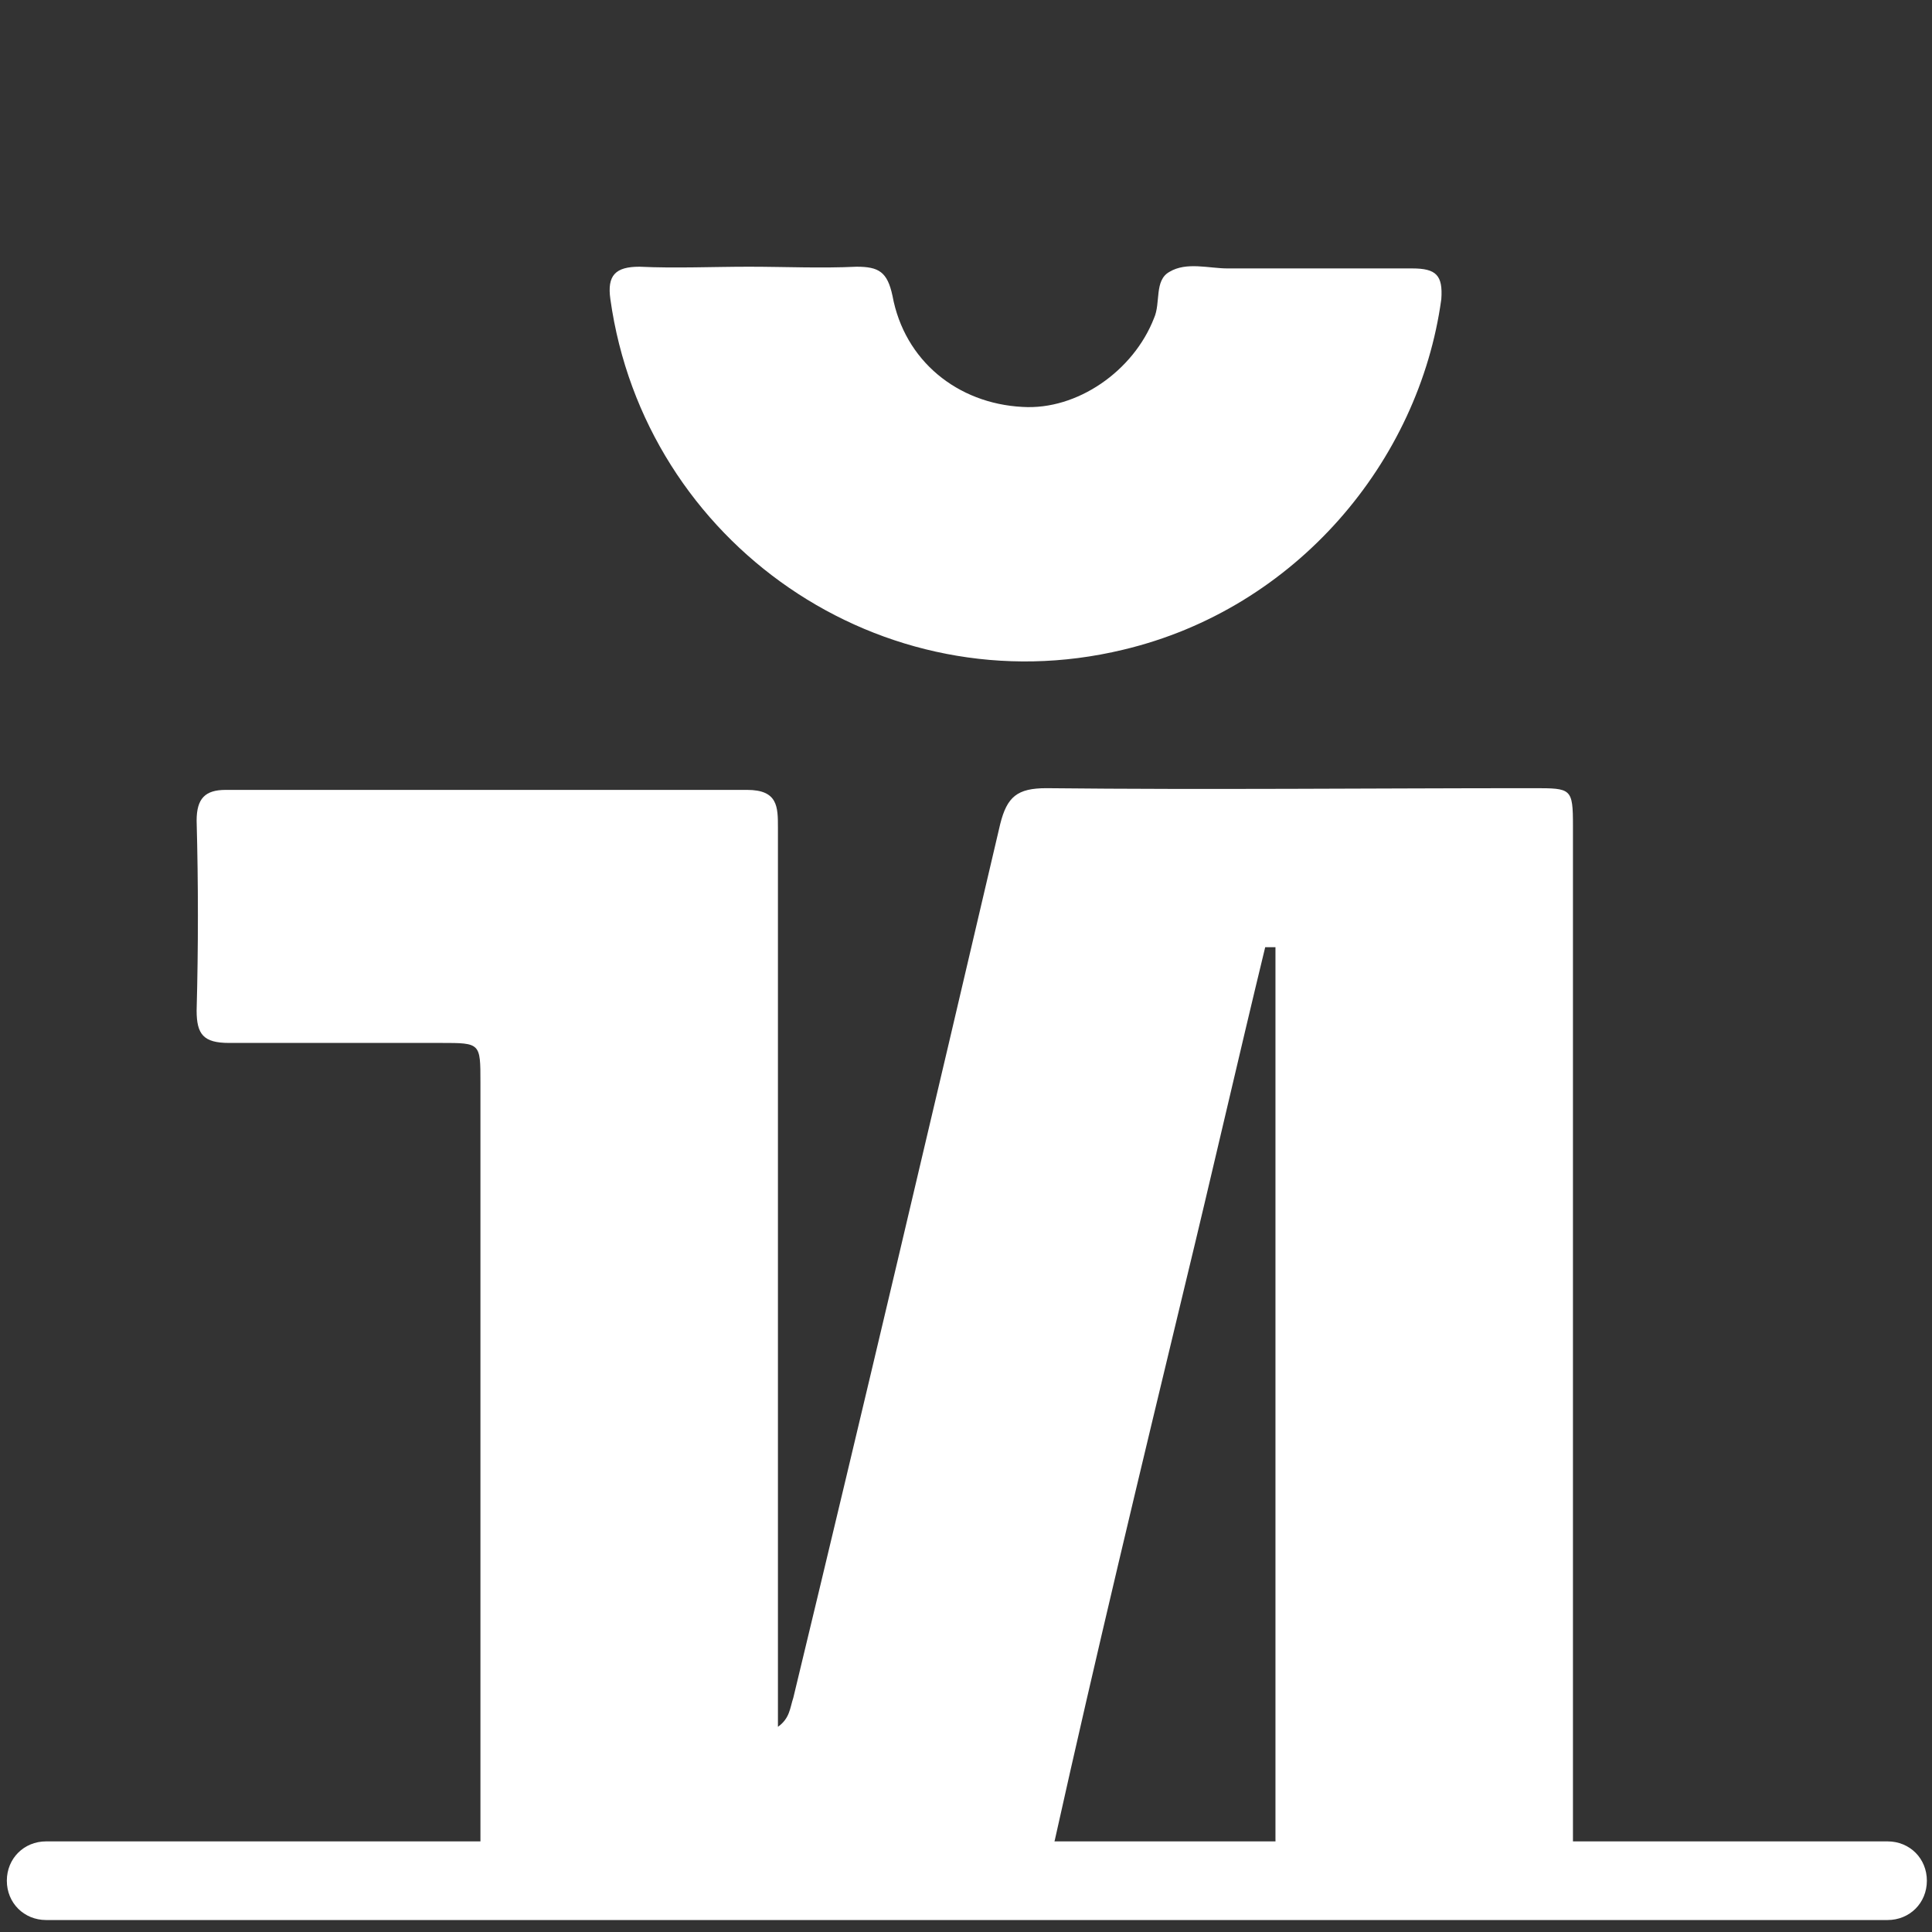
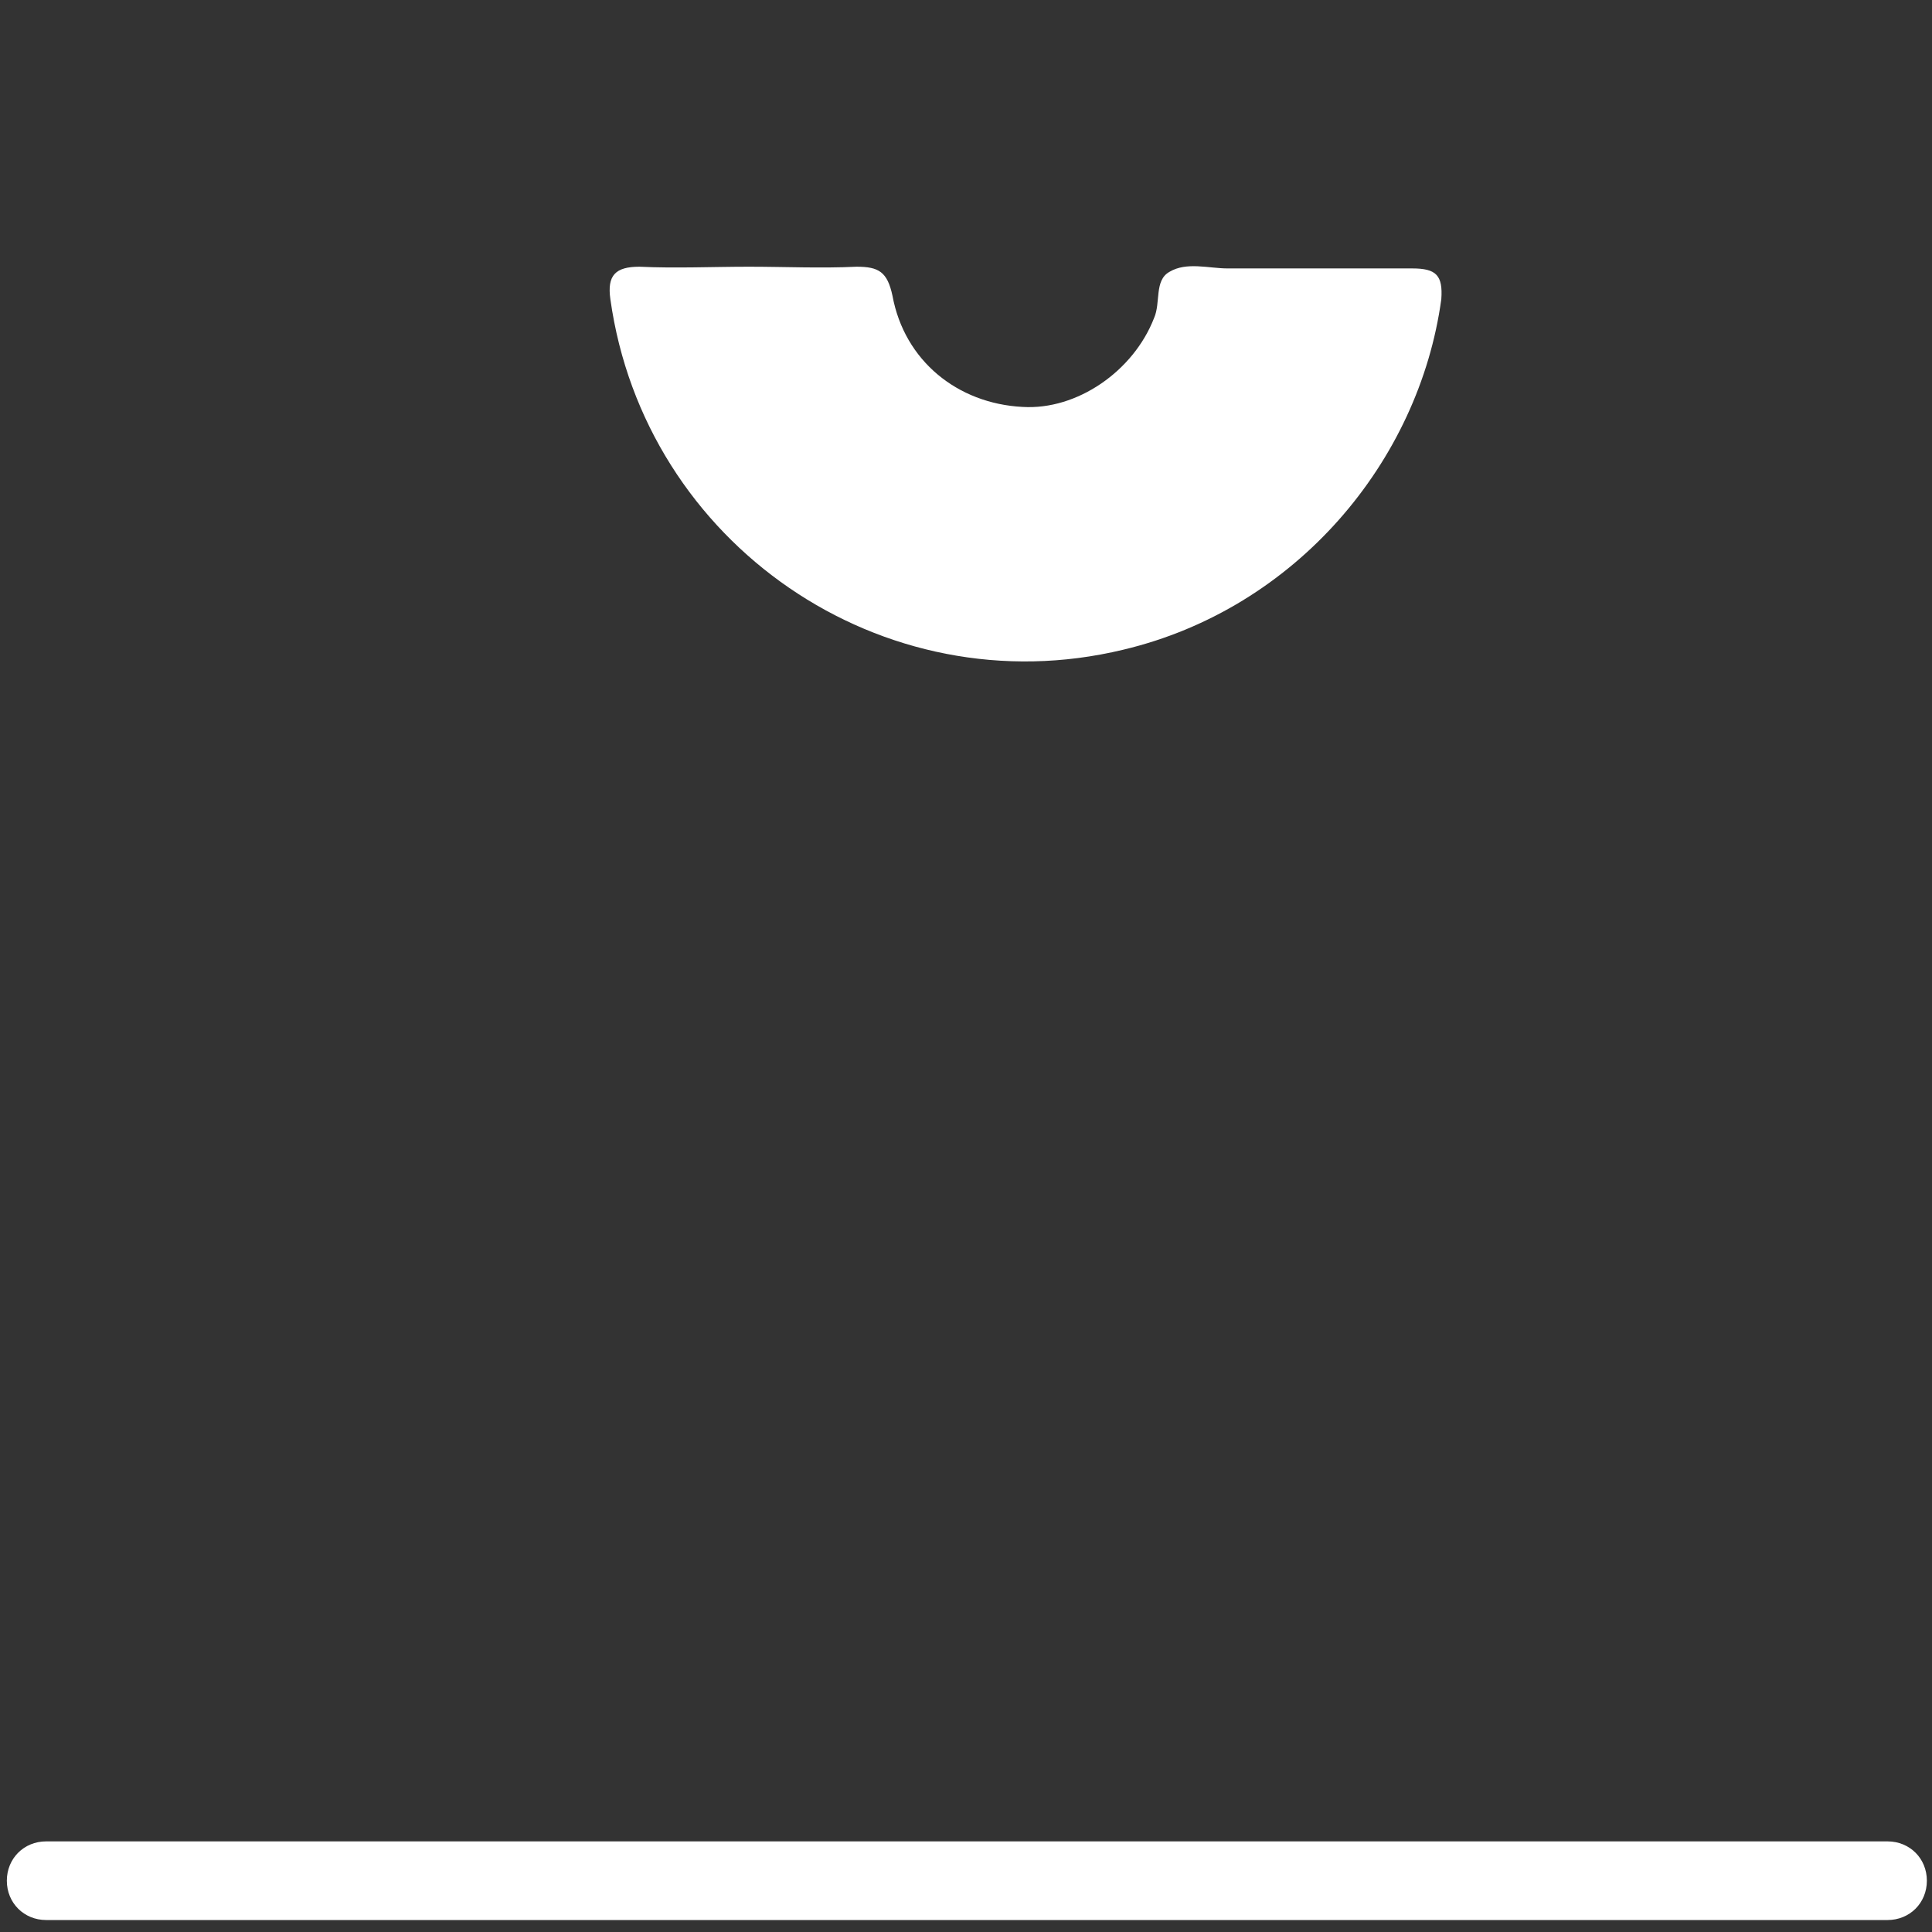
<svg xmlns="http://www.w3.org/2000/svg" version="1.1" id="Слой_1" x="0px" y="0px" viewBox="0 0 113 113" style="enable-background:new 0 0 113 113;" xml:space="preserve">
  <rect x="0" y="0" width="113" height="113" fill="#333333" stroke="none" />
  <style type="text/css"> .st0{fill:#FFFFFF;} </style>
  <g>
    <g>
      <path class="st0" d="M2.7,107.7h107.7c1.3,0,2.3,1,2.3,2.3v0c0,1.3-1,2.3-2.3,2.3H2.7c-1.3,0-2.3-1-2.3-2.3v0 C0.4,108.7,1.4,107.7,2.7,107.7z" />
    </g>
    <g>
-       <path class="st0" d="M74,55.4c-1.6,6.6-3.1,13.2-4.7,19.8c-2.6,10.8-5.2,21.6-7.6,32.4c-0.4,1.8-1.2,2.4-3,2.4 c-9.4-0.1-18.8,0-28.2,0c-2.3,0-2.4-0.1-2.4-2.4c0-14.8,0-29.5,0-44.3c0-2.3,0-2.3-2.3-2.3c-4.1,0-8.3,0-12.4,0 c-1.5,0-1.9-0.5-1.9-1.9c0.1-3.7,0.1-7.4,0-11.1c0-1.3,0.5-1.8,1.7-1.8c10.2,0,20.3,0,30.5,0c1.8,0,1.8,1,1.8,2.2 c0,16.8,0,33.6,0,50.4c0,0.7,0,1.3,0,2.2c0.7-0.5,0.7-1.1,0.9-1.7c4.1-17,8.1-34,12.1-51.1c0.4-1.6,1-2.1,2.7-2.1 c9.5,0.1,19,0,28.5,0c2.2,0,2.3,0,2.3,2.2c0,19.8,0,39.6,0,59.4c0,2.1,0,2.2-2.3,2.2c-4.3,0-8.5,0-12.8,0c-2.2,0-2.3-0.1-2.3-2.4 c0-16.7,0-33.5,0-50.2c0-0.6,0-1.3,0-1.9C74.3,55.4,74.2,55.4,74,55.4z" />
      <path class="st0" d="M43.8,15.6c2.1,0,4.2,0.1,6.3,0c1.3,0,1.8,0.3,2.1,1.7c0.7,3.8,3.8,6.3,7.6,6.5c3.2,0.2,6.5-2.1,7.7-5.2 c0.4-0.9,0-2.2,0.9-2.7c1-0.6,2.3-0.2,3.4-0.2c3.6,0,7.2,0,10.8,0c1.4,0,1.8,0.4,1.7,1.8C83,27,75.8,35.6,65.7,38 c-14.1,3.4-28-6.2-30-20.5c-0.2-1.4,0.3-1.9,1.7-1.9C39.5,15.7,41.7,15.6,43.8,15.6z" />
    </g>
  </g>
</svg>